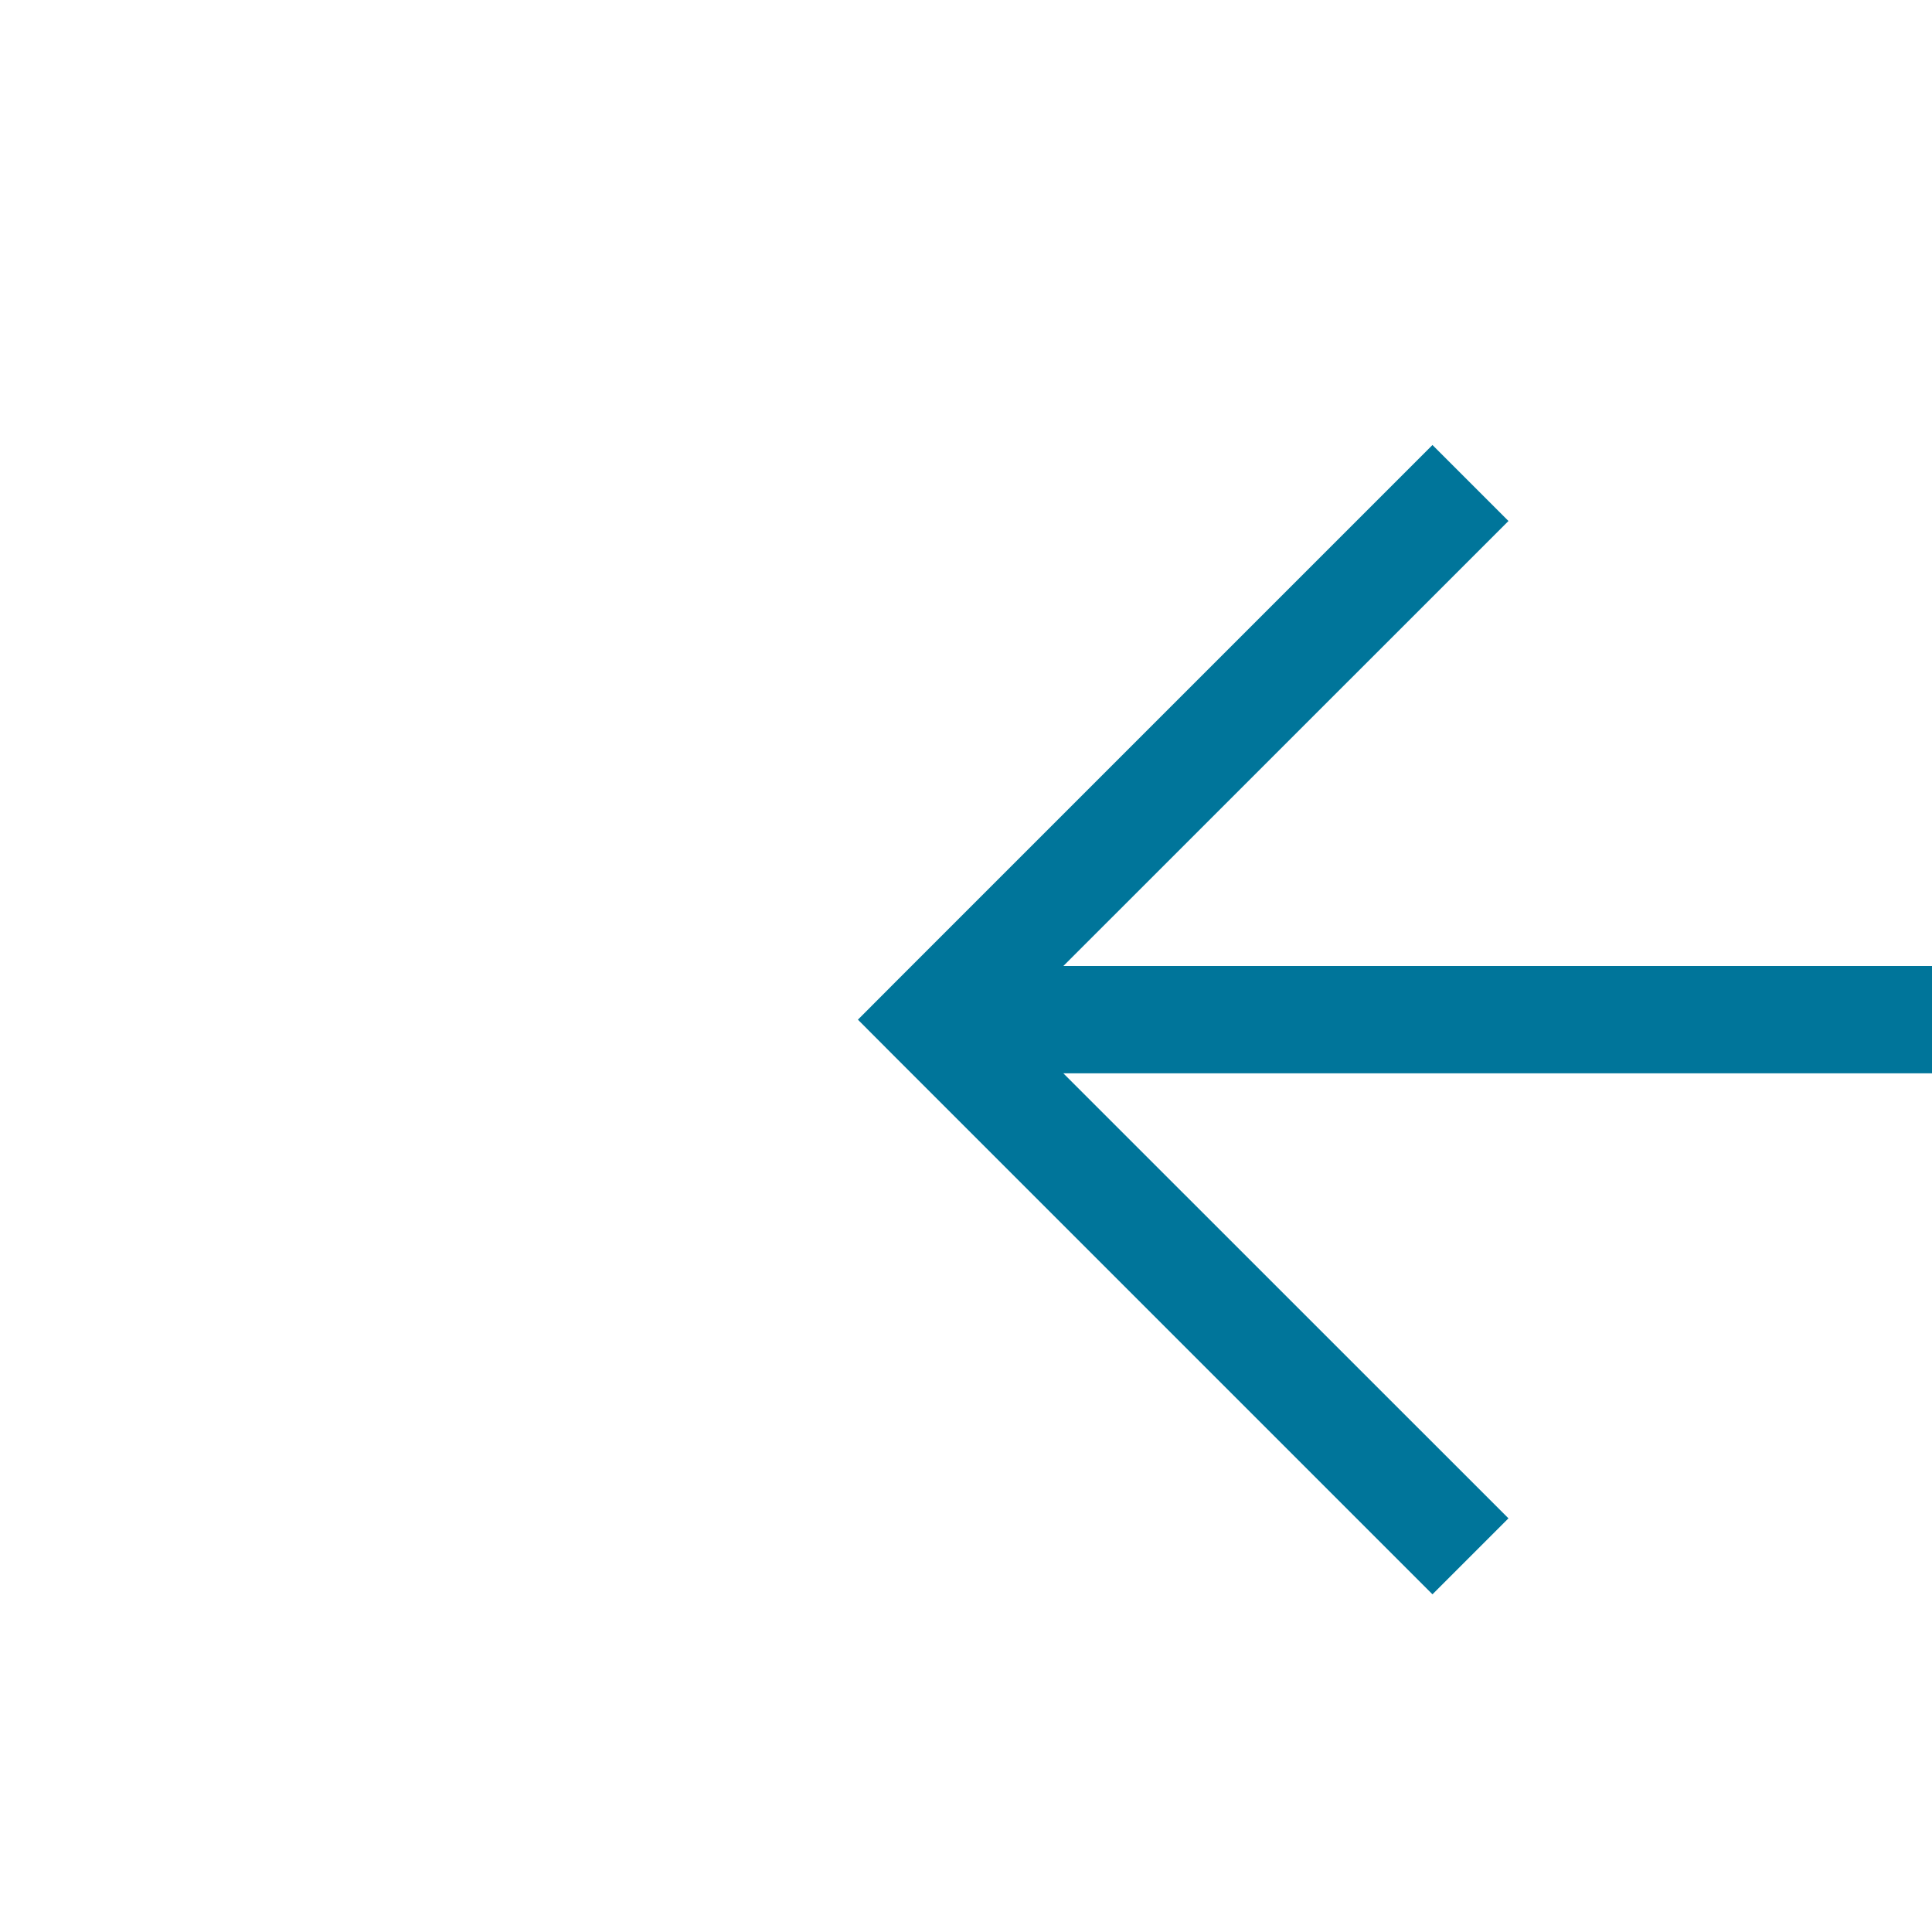
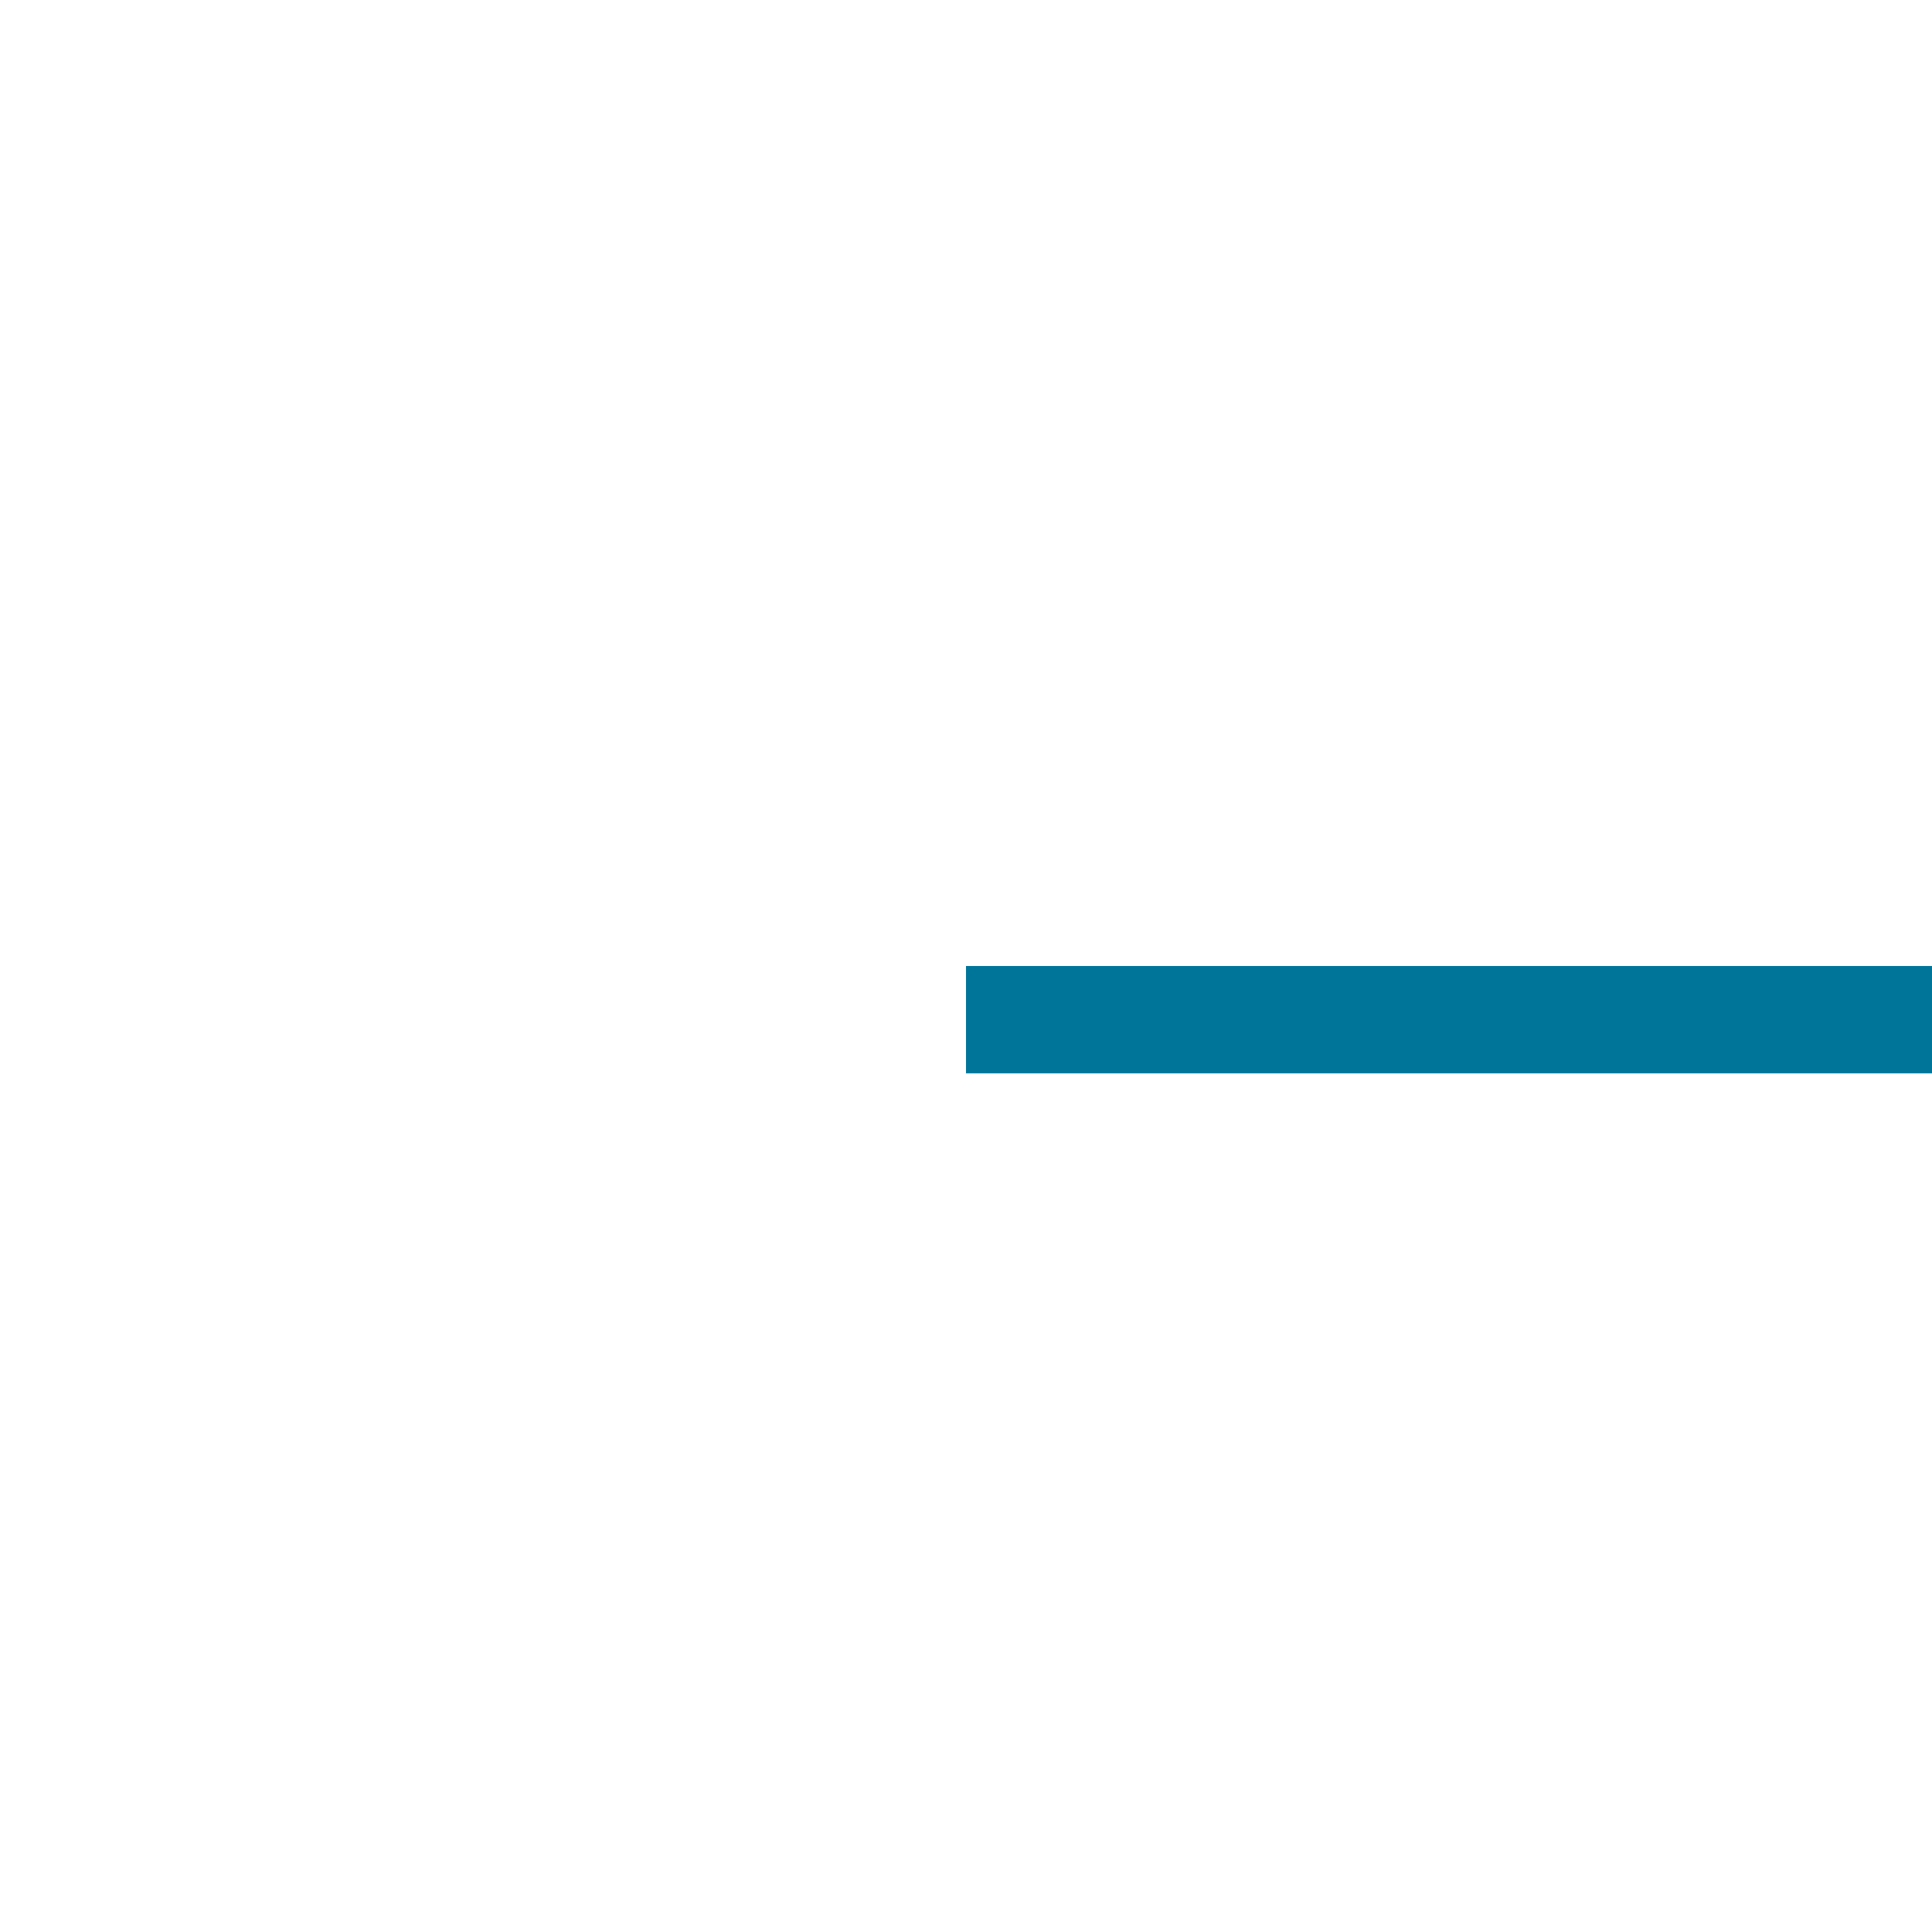
<svg xmlns="http://www.w3.org/2000/svg" version="1.1" width="18px" height="18px" preserveAspectRatio="xMinYMid meet" viewBox="992 595  18 16">
  <path d="M 1001 603.5  L 1507 603.5  A 5 5 0 0 0 1512.5 598.5 L 1512.5 582  " stroke-width="1" stroke="#00759a" fill="none" />
-   <path d="M 1006.054 608.146  L 1001.407 603.5  L 1006.054 598.854  L 1005.346 598.146  L 1000.346 603.146  L 999.993 603.5  L 1000.346 603.854  L 1005.346 608.854  L 1006.054 608.146  Z M 1507.854 587.054  L 1512.5 582.407  L 1517.146 587.054  L 1517.854 586.346  L 1512.854 581.346  L 1512.5 580.993  L 1512.146 581.346  L 1507.146 586.346  L 1507.854 587.054  Z " fill-rule="nonzero" fill="#00759a" stroke="none" />
</svg>